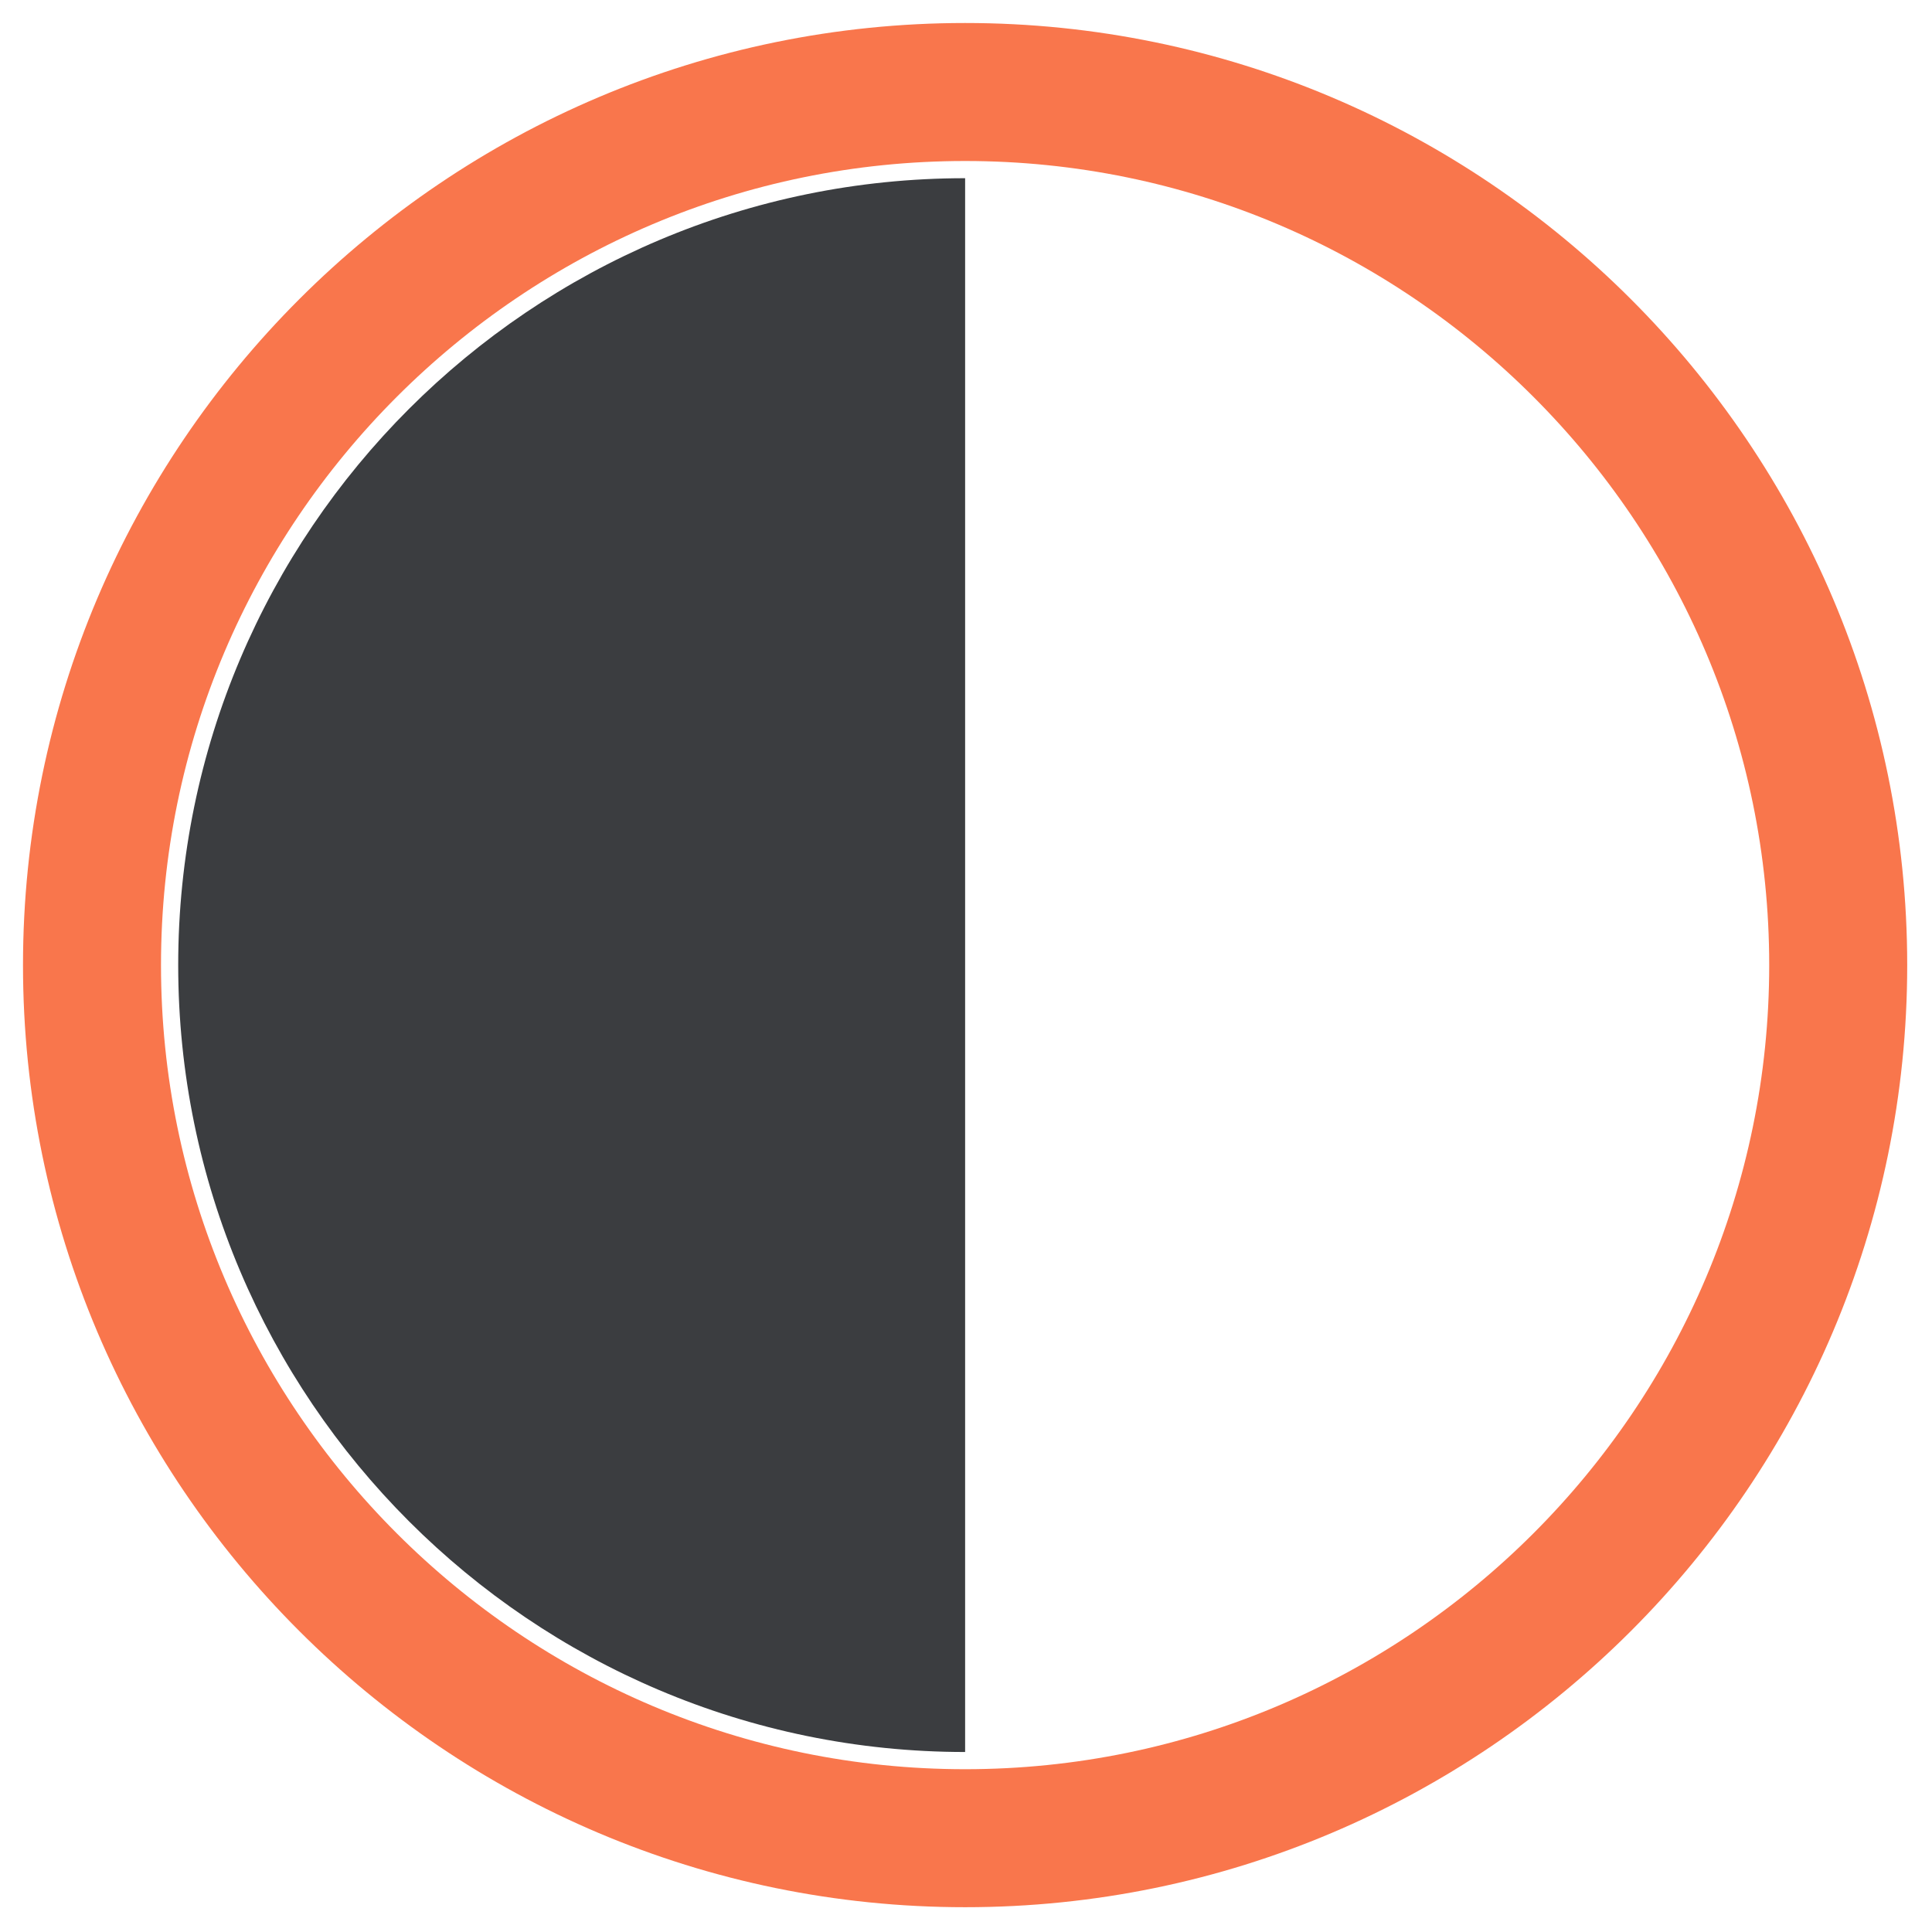
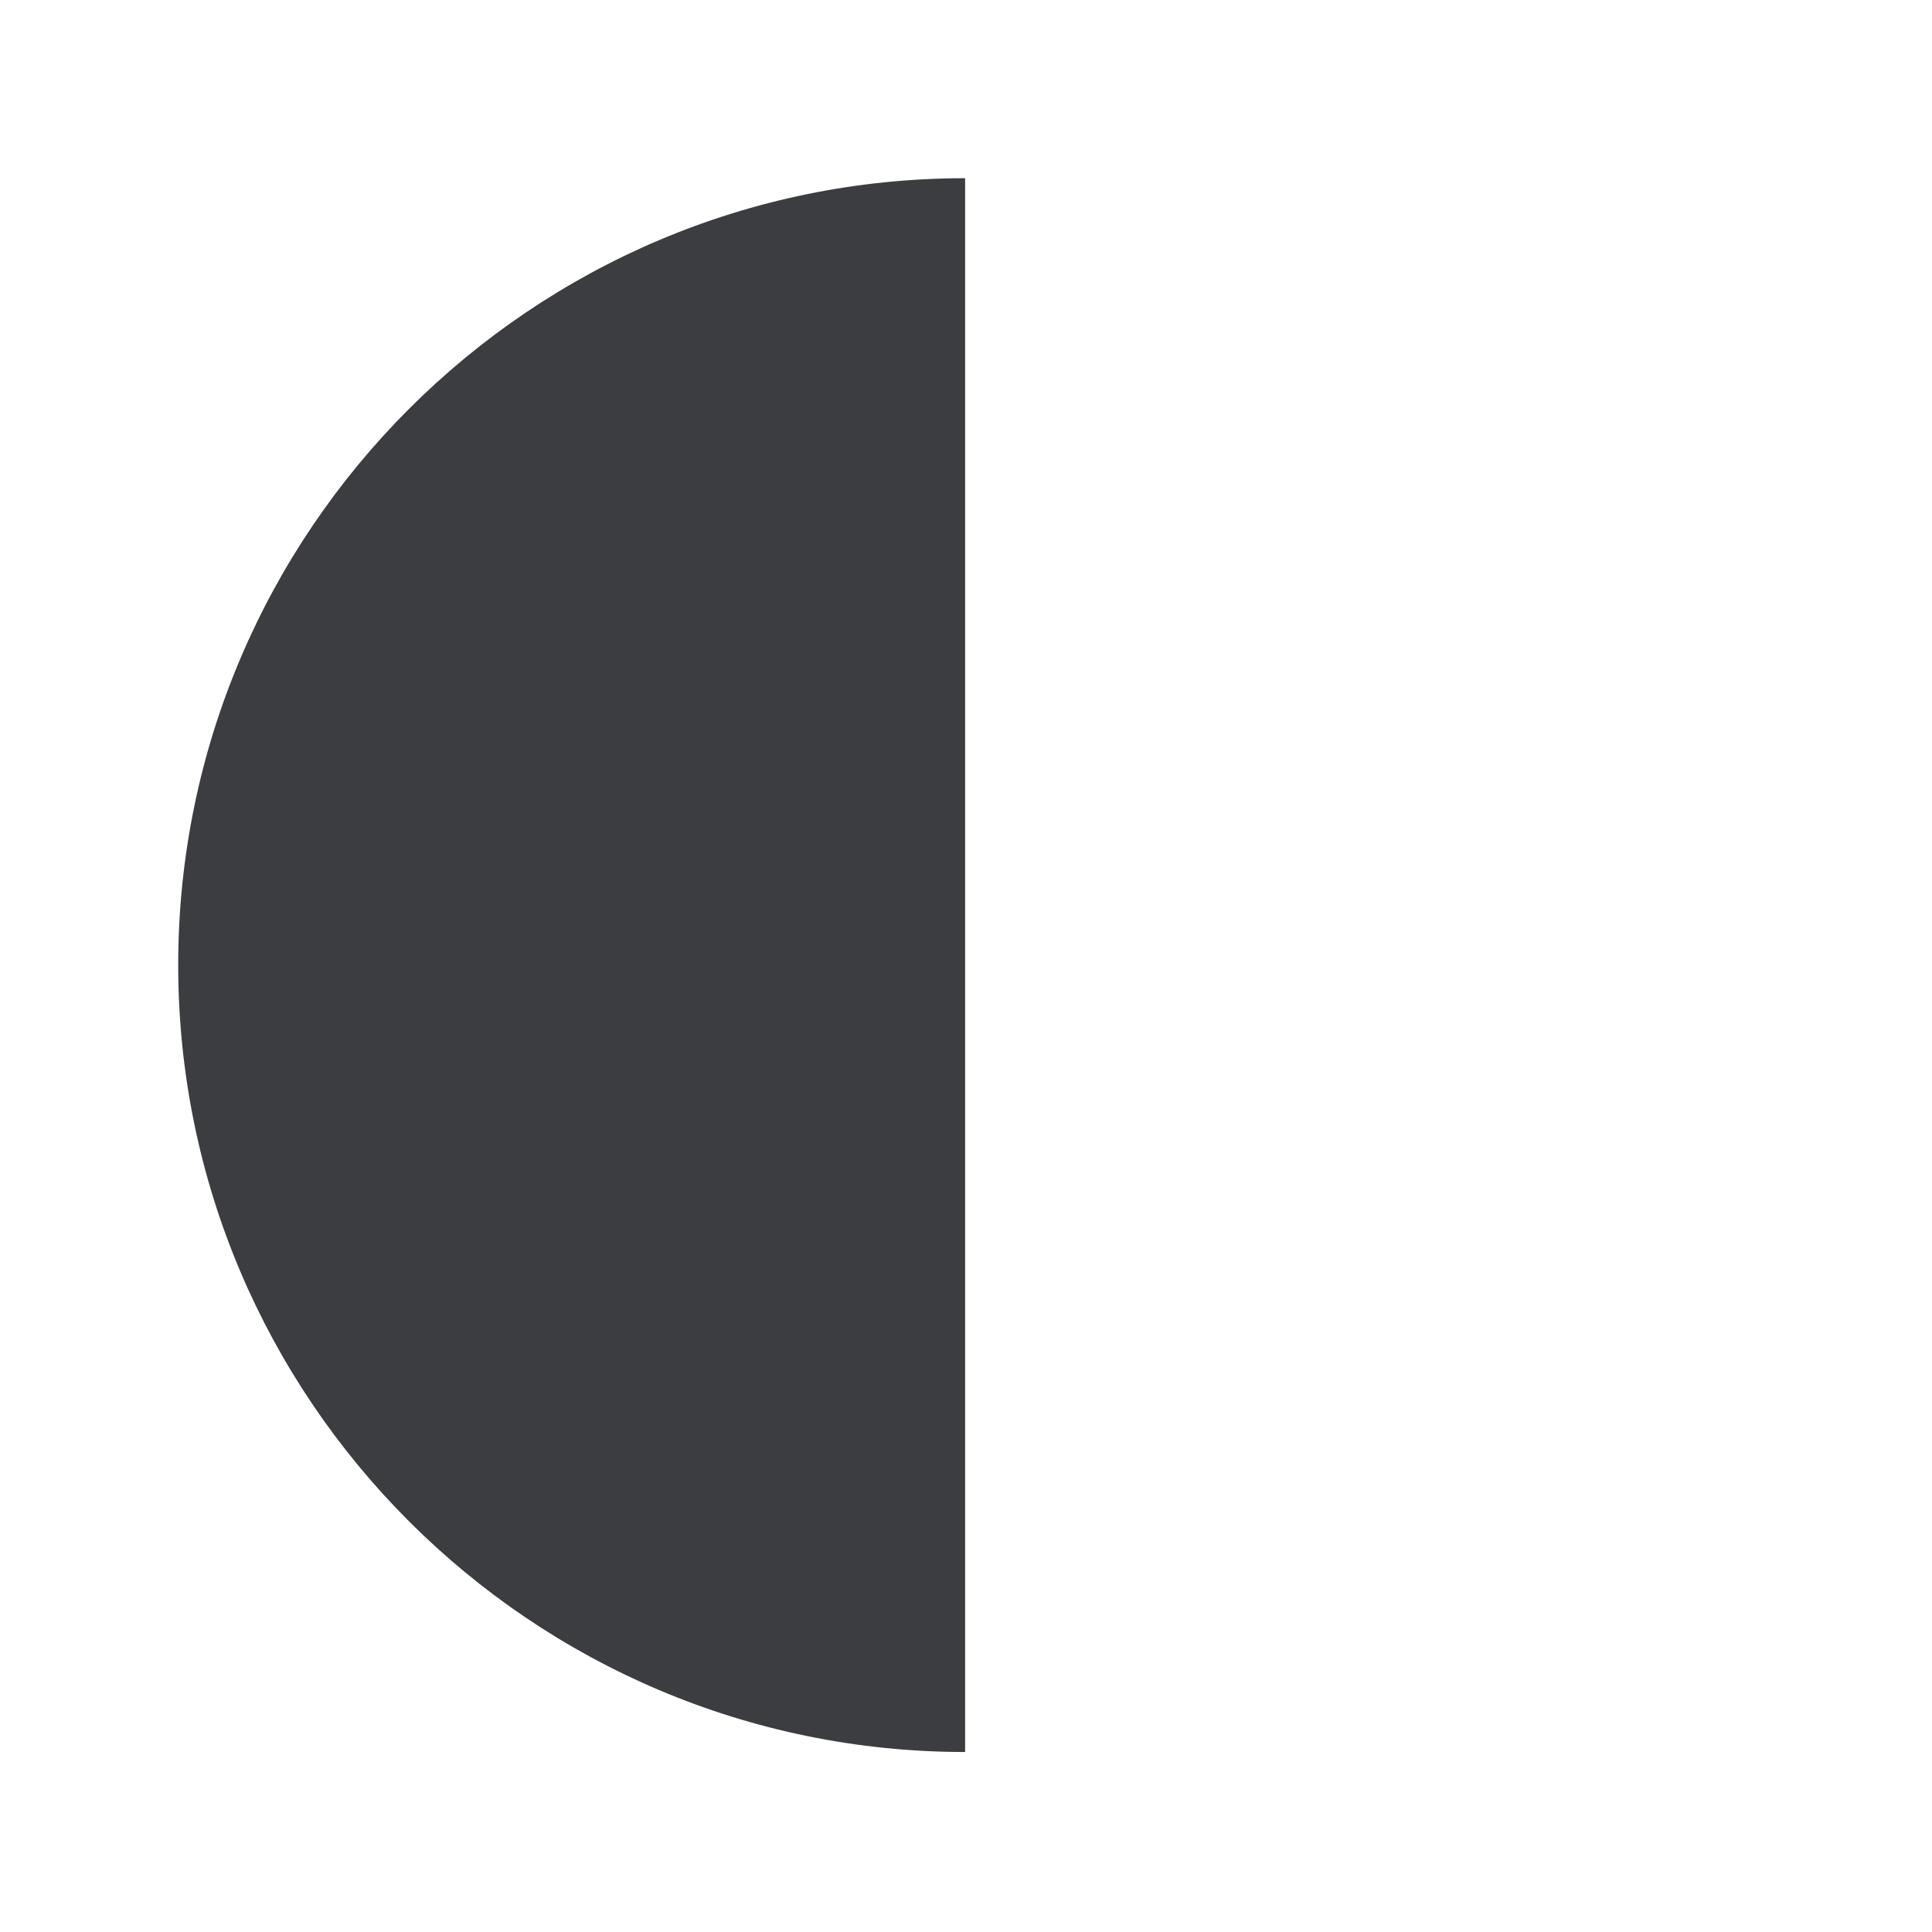
<svg xmlns="http://www.w3.org/2000/svg" width="42px" height="42px" viewBox="0 0 42 42" version="1.1">
  <title>7F88AB48-3746-4F2F-9CFA-25EEADE03ECC</title>
  <desc>Created with sketchtool.</desc>
  <g id="Baikal-Startup-Free-Samples" stroke="none" stroke-width="1" fill="none" fill-rule="evenodd">
    <g id="Home-PageCopy-Copy-3" transform="translate(-956, -3731)" fill-rule="nonzero">
      <g id="#3" transform="translate(0, 2960)">
        <g id="moon-half-visible-face-on-light-and-half-on-darkness-(1)" transform="translate(958, 773)">
-           <path d="M18.981,0 C8.515,0 0,8.515 0,18.981 C0,29.446 8.515,37.961 18.981,37.961 C29.446,37.961 37.961,29.446 37.961,18.981 C37.961,8.515 29.446,0 18.981,0 Z" id="Path" stroke="#F9764C" stroke-width="3" />
-           <path d="M1.874,18.98 C1.874,9.548 9.548,1.874 18.981,1.874 L18.981,36.087 C9.548,36.087 1.874,28.413 1.874,18.98 Z" id="Shape" fill="#3B3D40" />
+           <path d="M1.874,18.98 C1.874,9.548 9.548,1.874 18.981,1.874 L18.981,36.087 C9.548,36.087 1.874,28.413 1.874,18.98 " id="Shape" fill="#3B3D40" />
        </g>
      </g>
    </g>
  </g>
</svg>